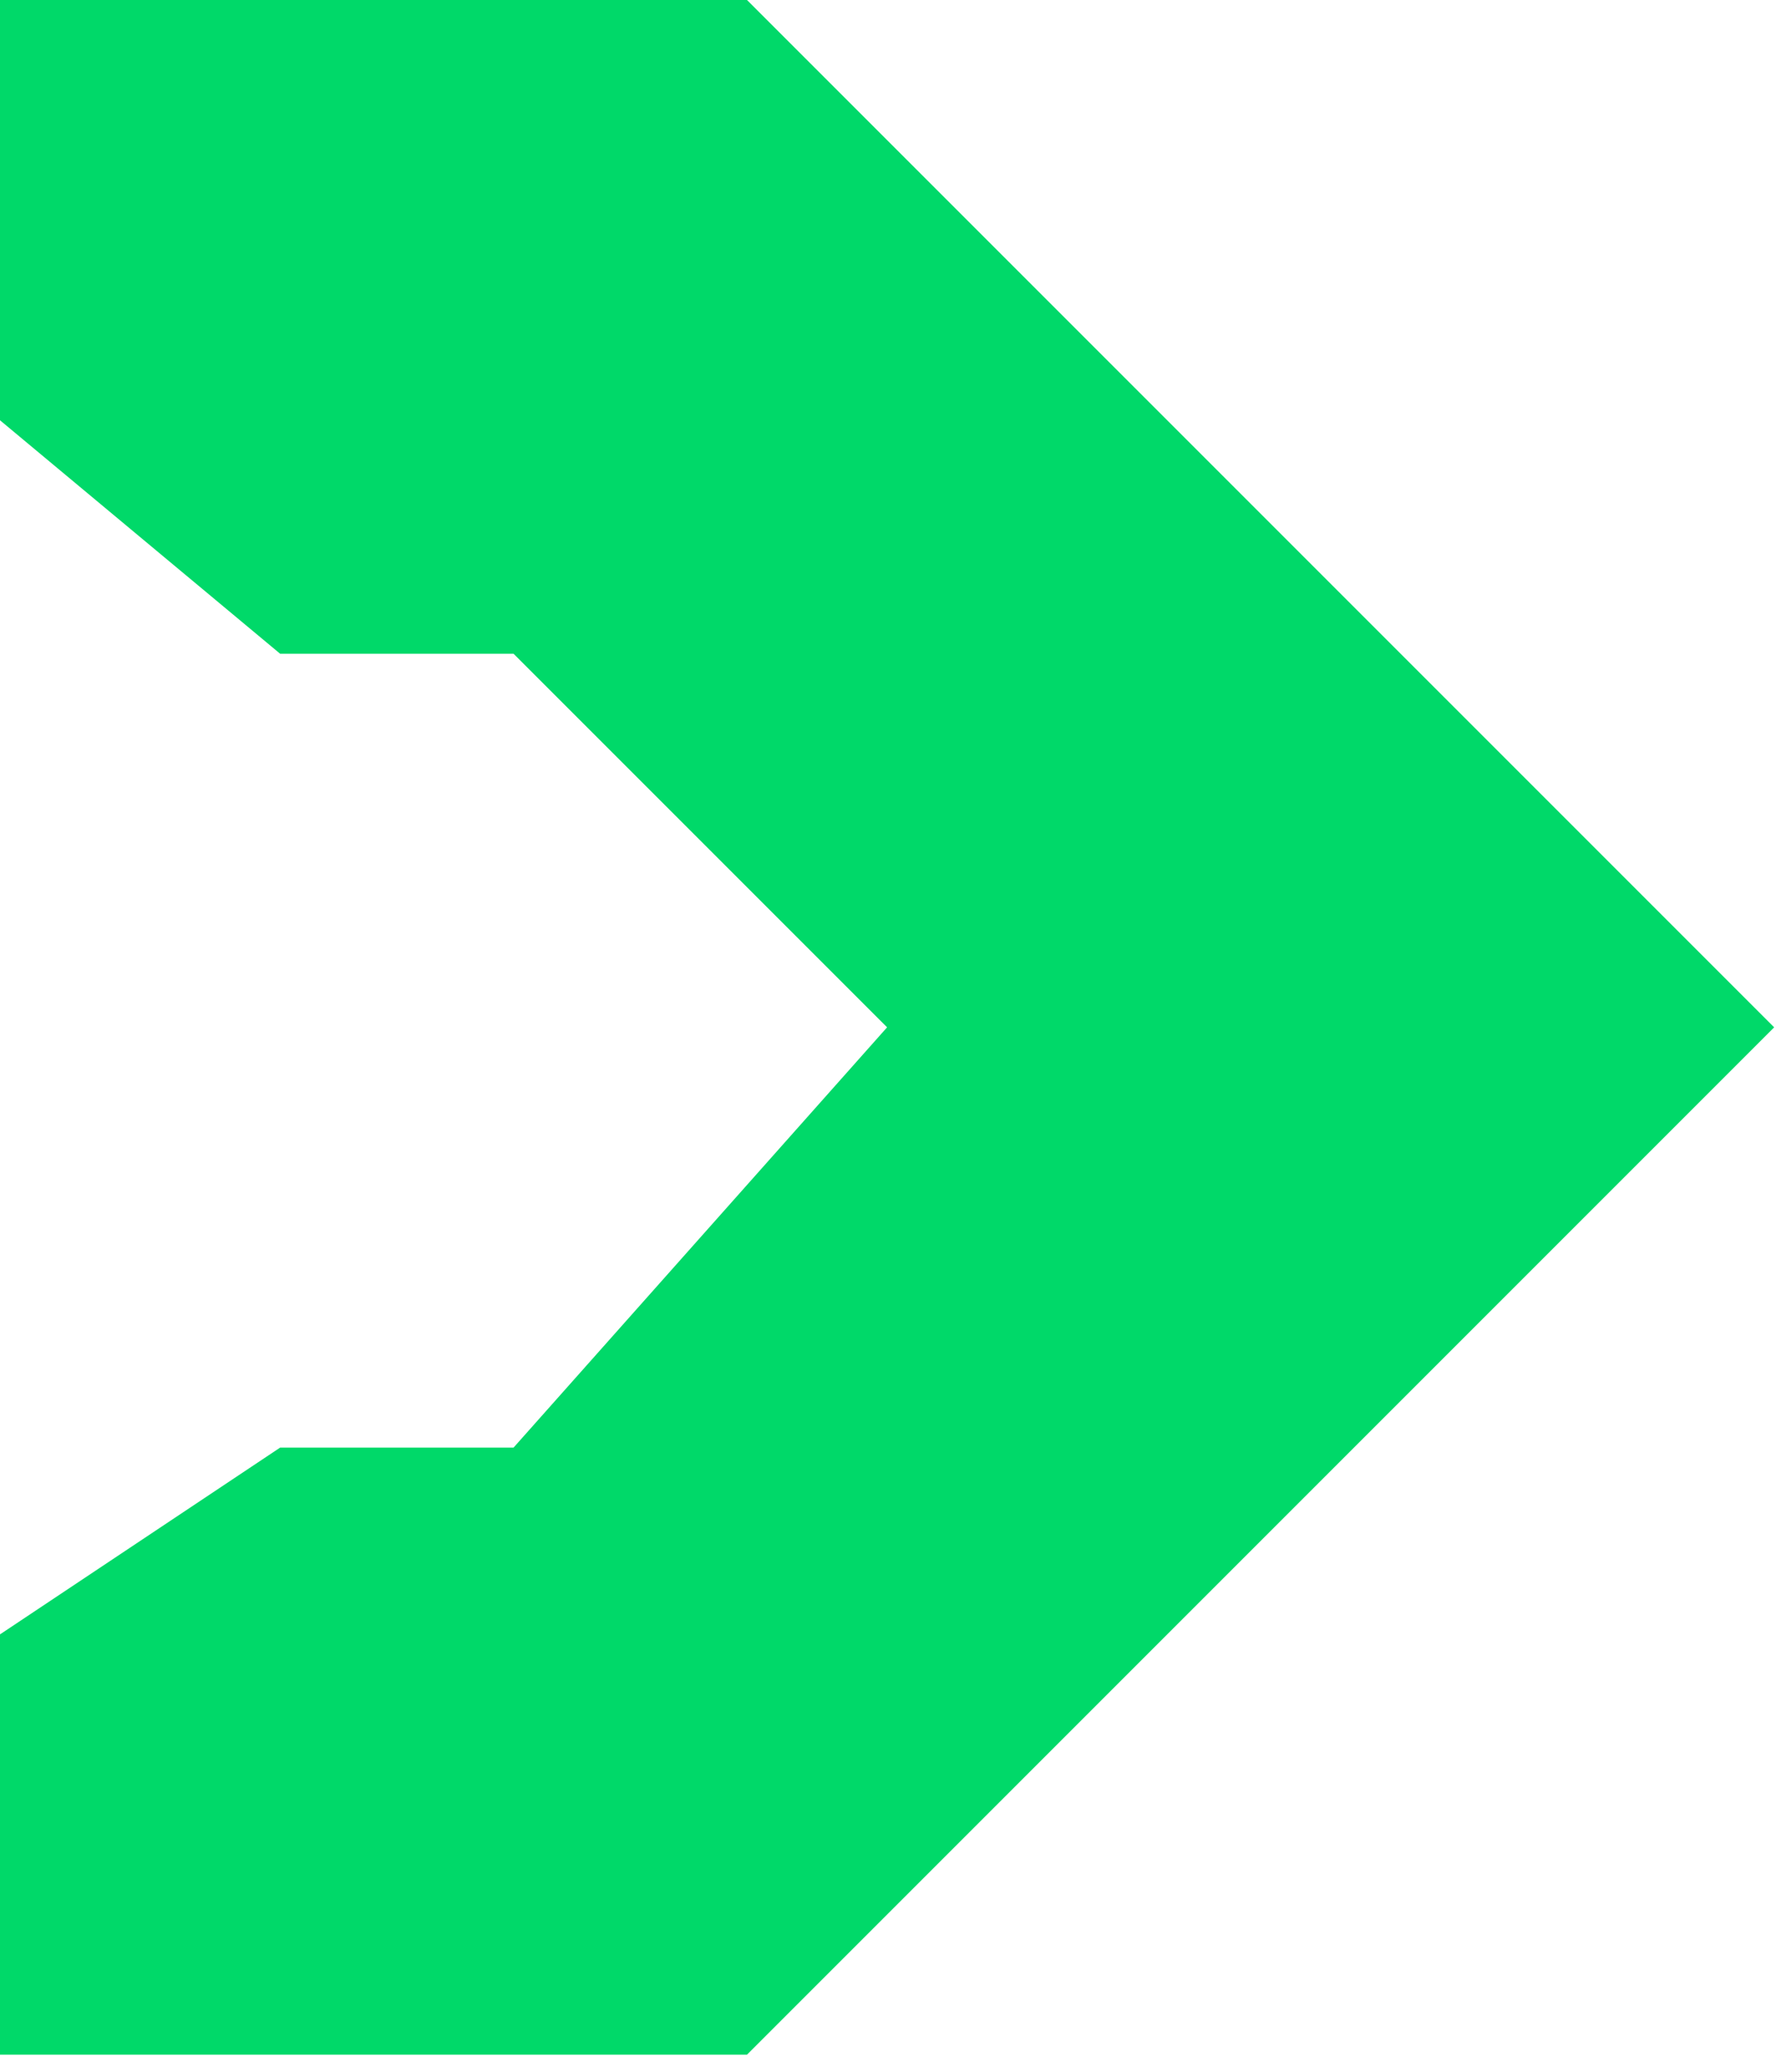
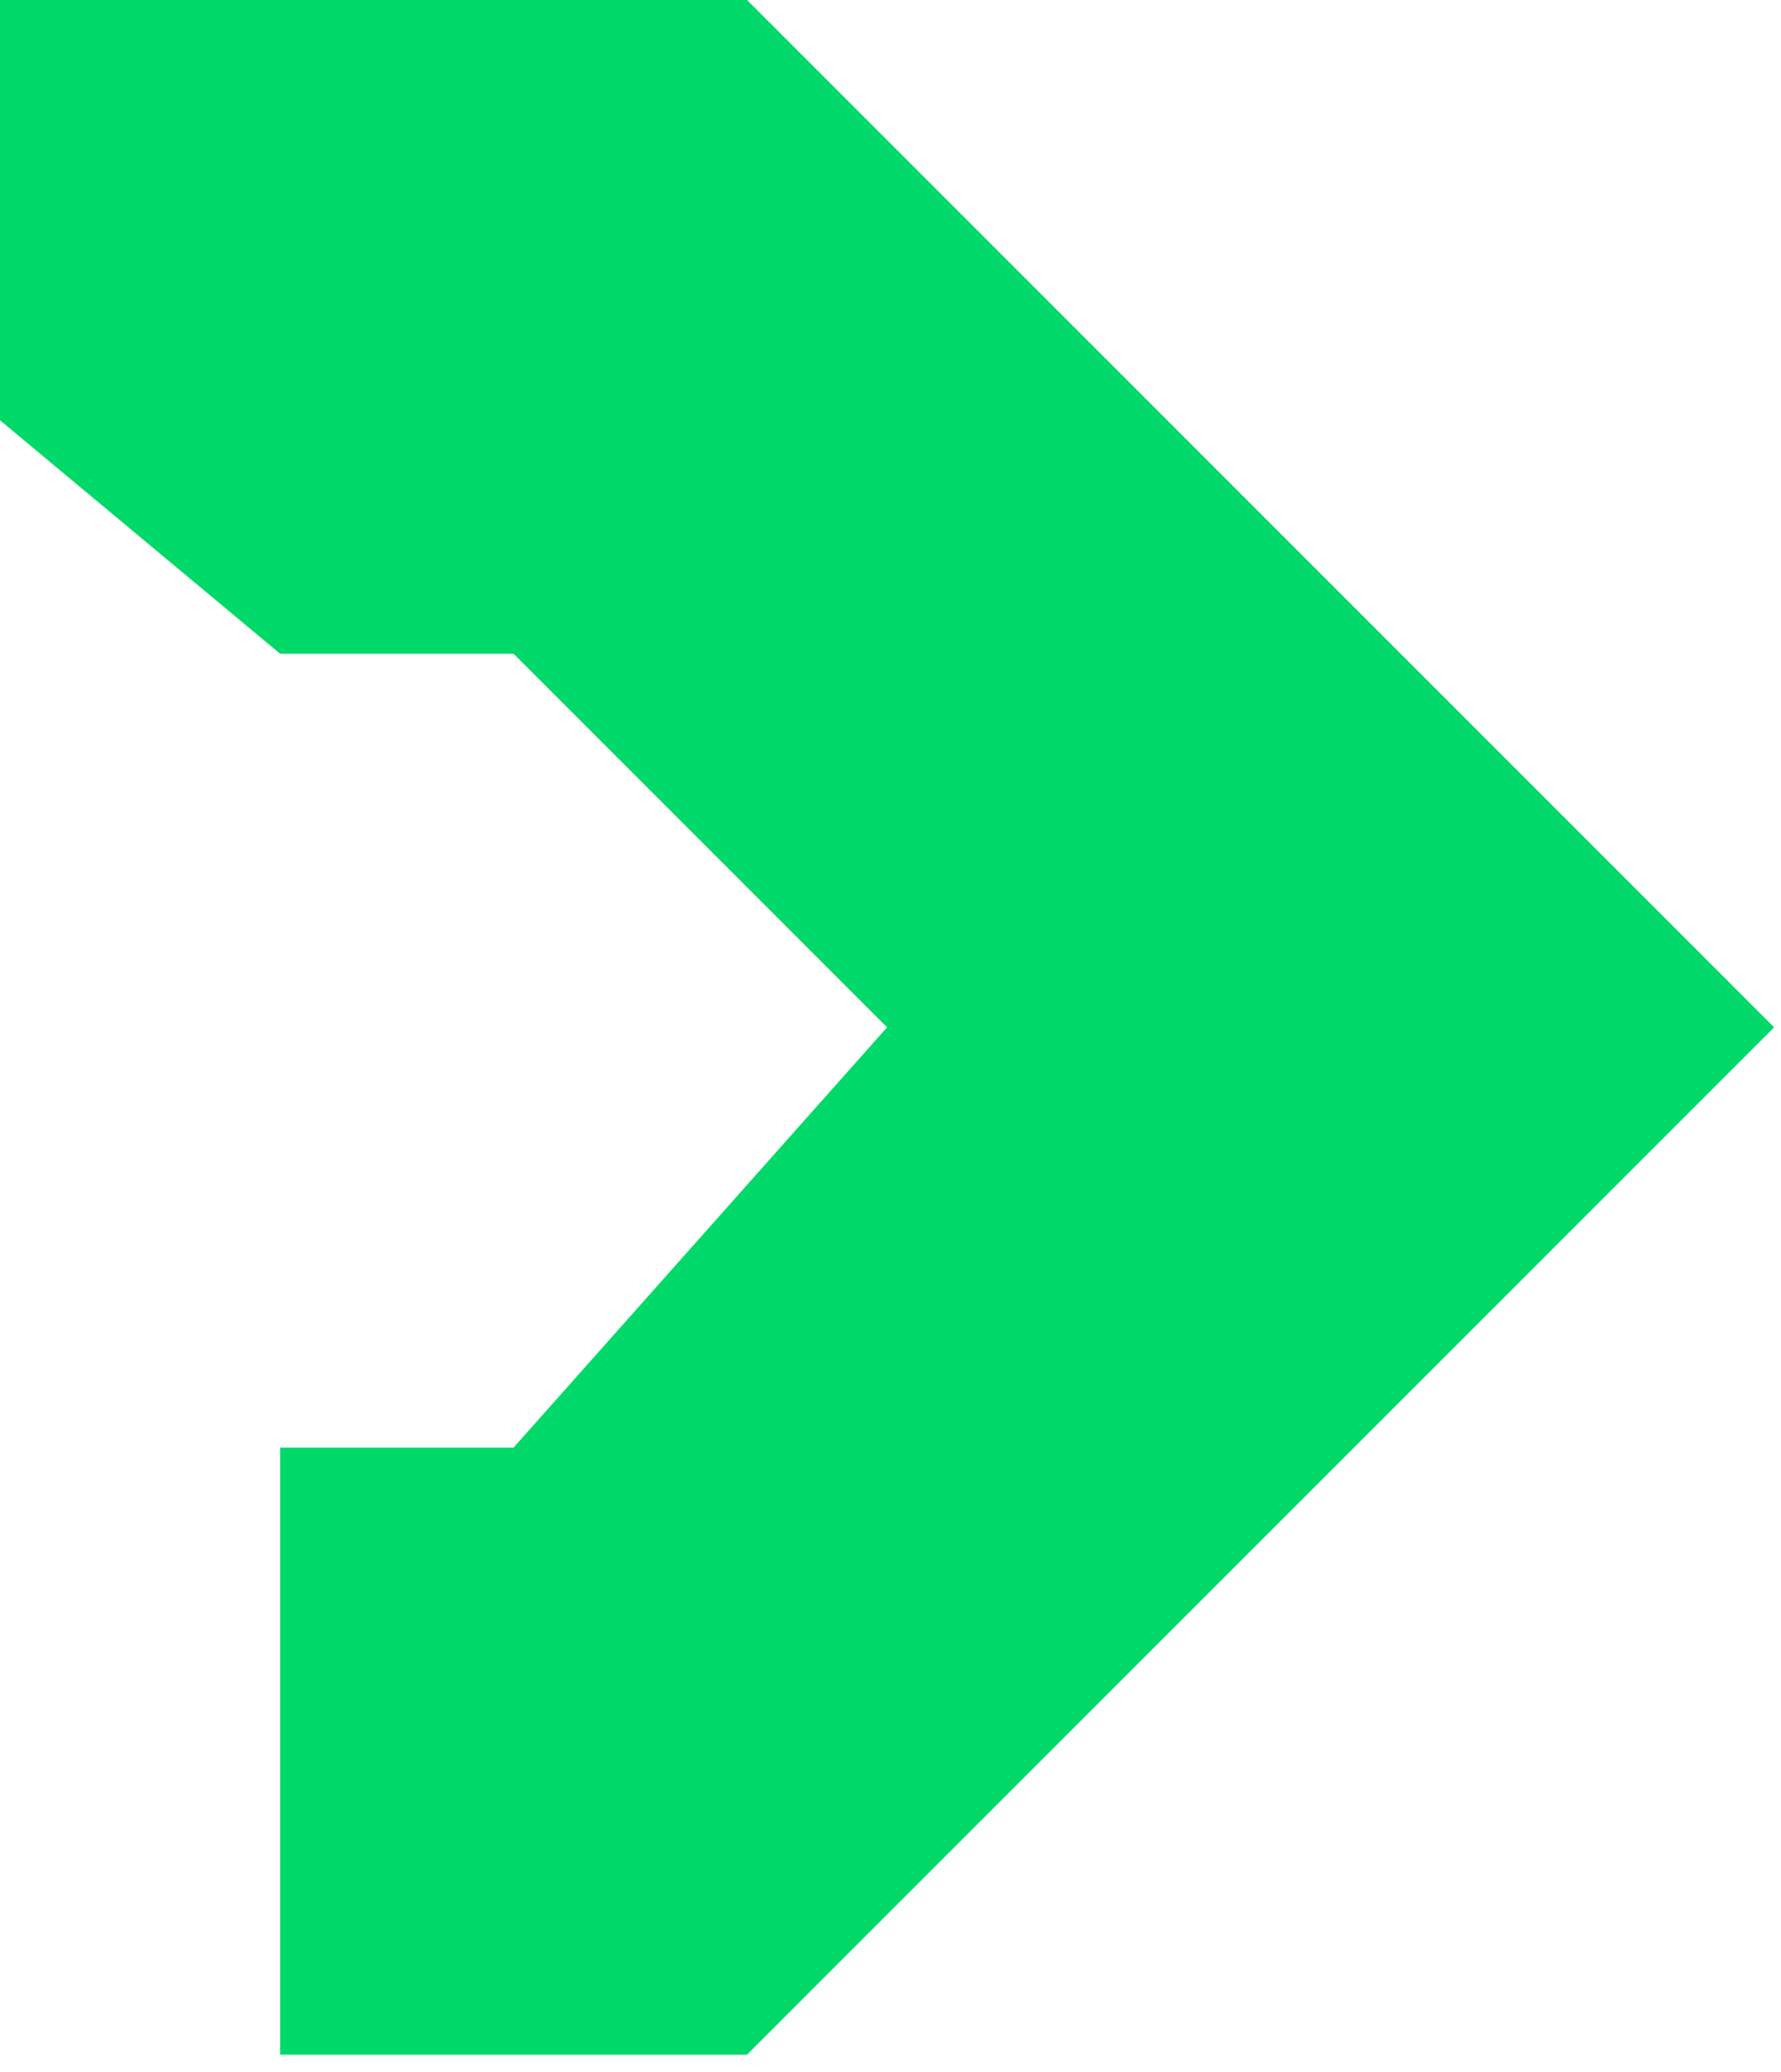
<svg xmlns="http://www.w3.org/2000/svg" width="92" height="107" viewBox="0 0 92 107" fill="none">
-   <path d="M0 0V21.706L14.471 33.765H26.529L45.824 53.059L26.529 74.765H14.471L0 84.412V106.118H38.588L91.647 53.059L38.588 0H0Z" fill="#00D969" />
+   <path d="M0 0V21.706L14.471 33.765H26.529L45.824 53.059L26.529 74.765H14.471V106.118H38.588L91.647 53.059L38.588 0H0Z" fill="#00D969" />
</svg>